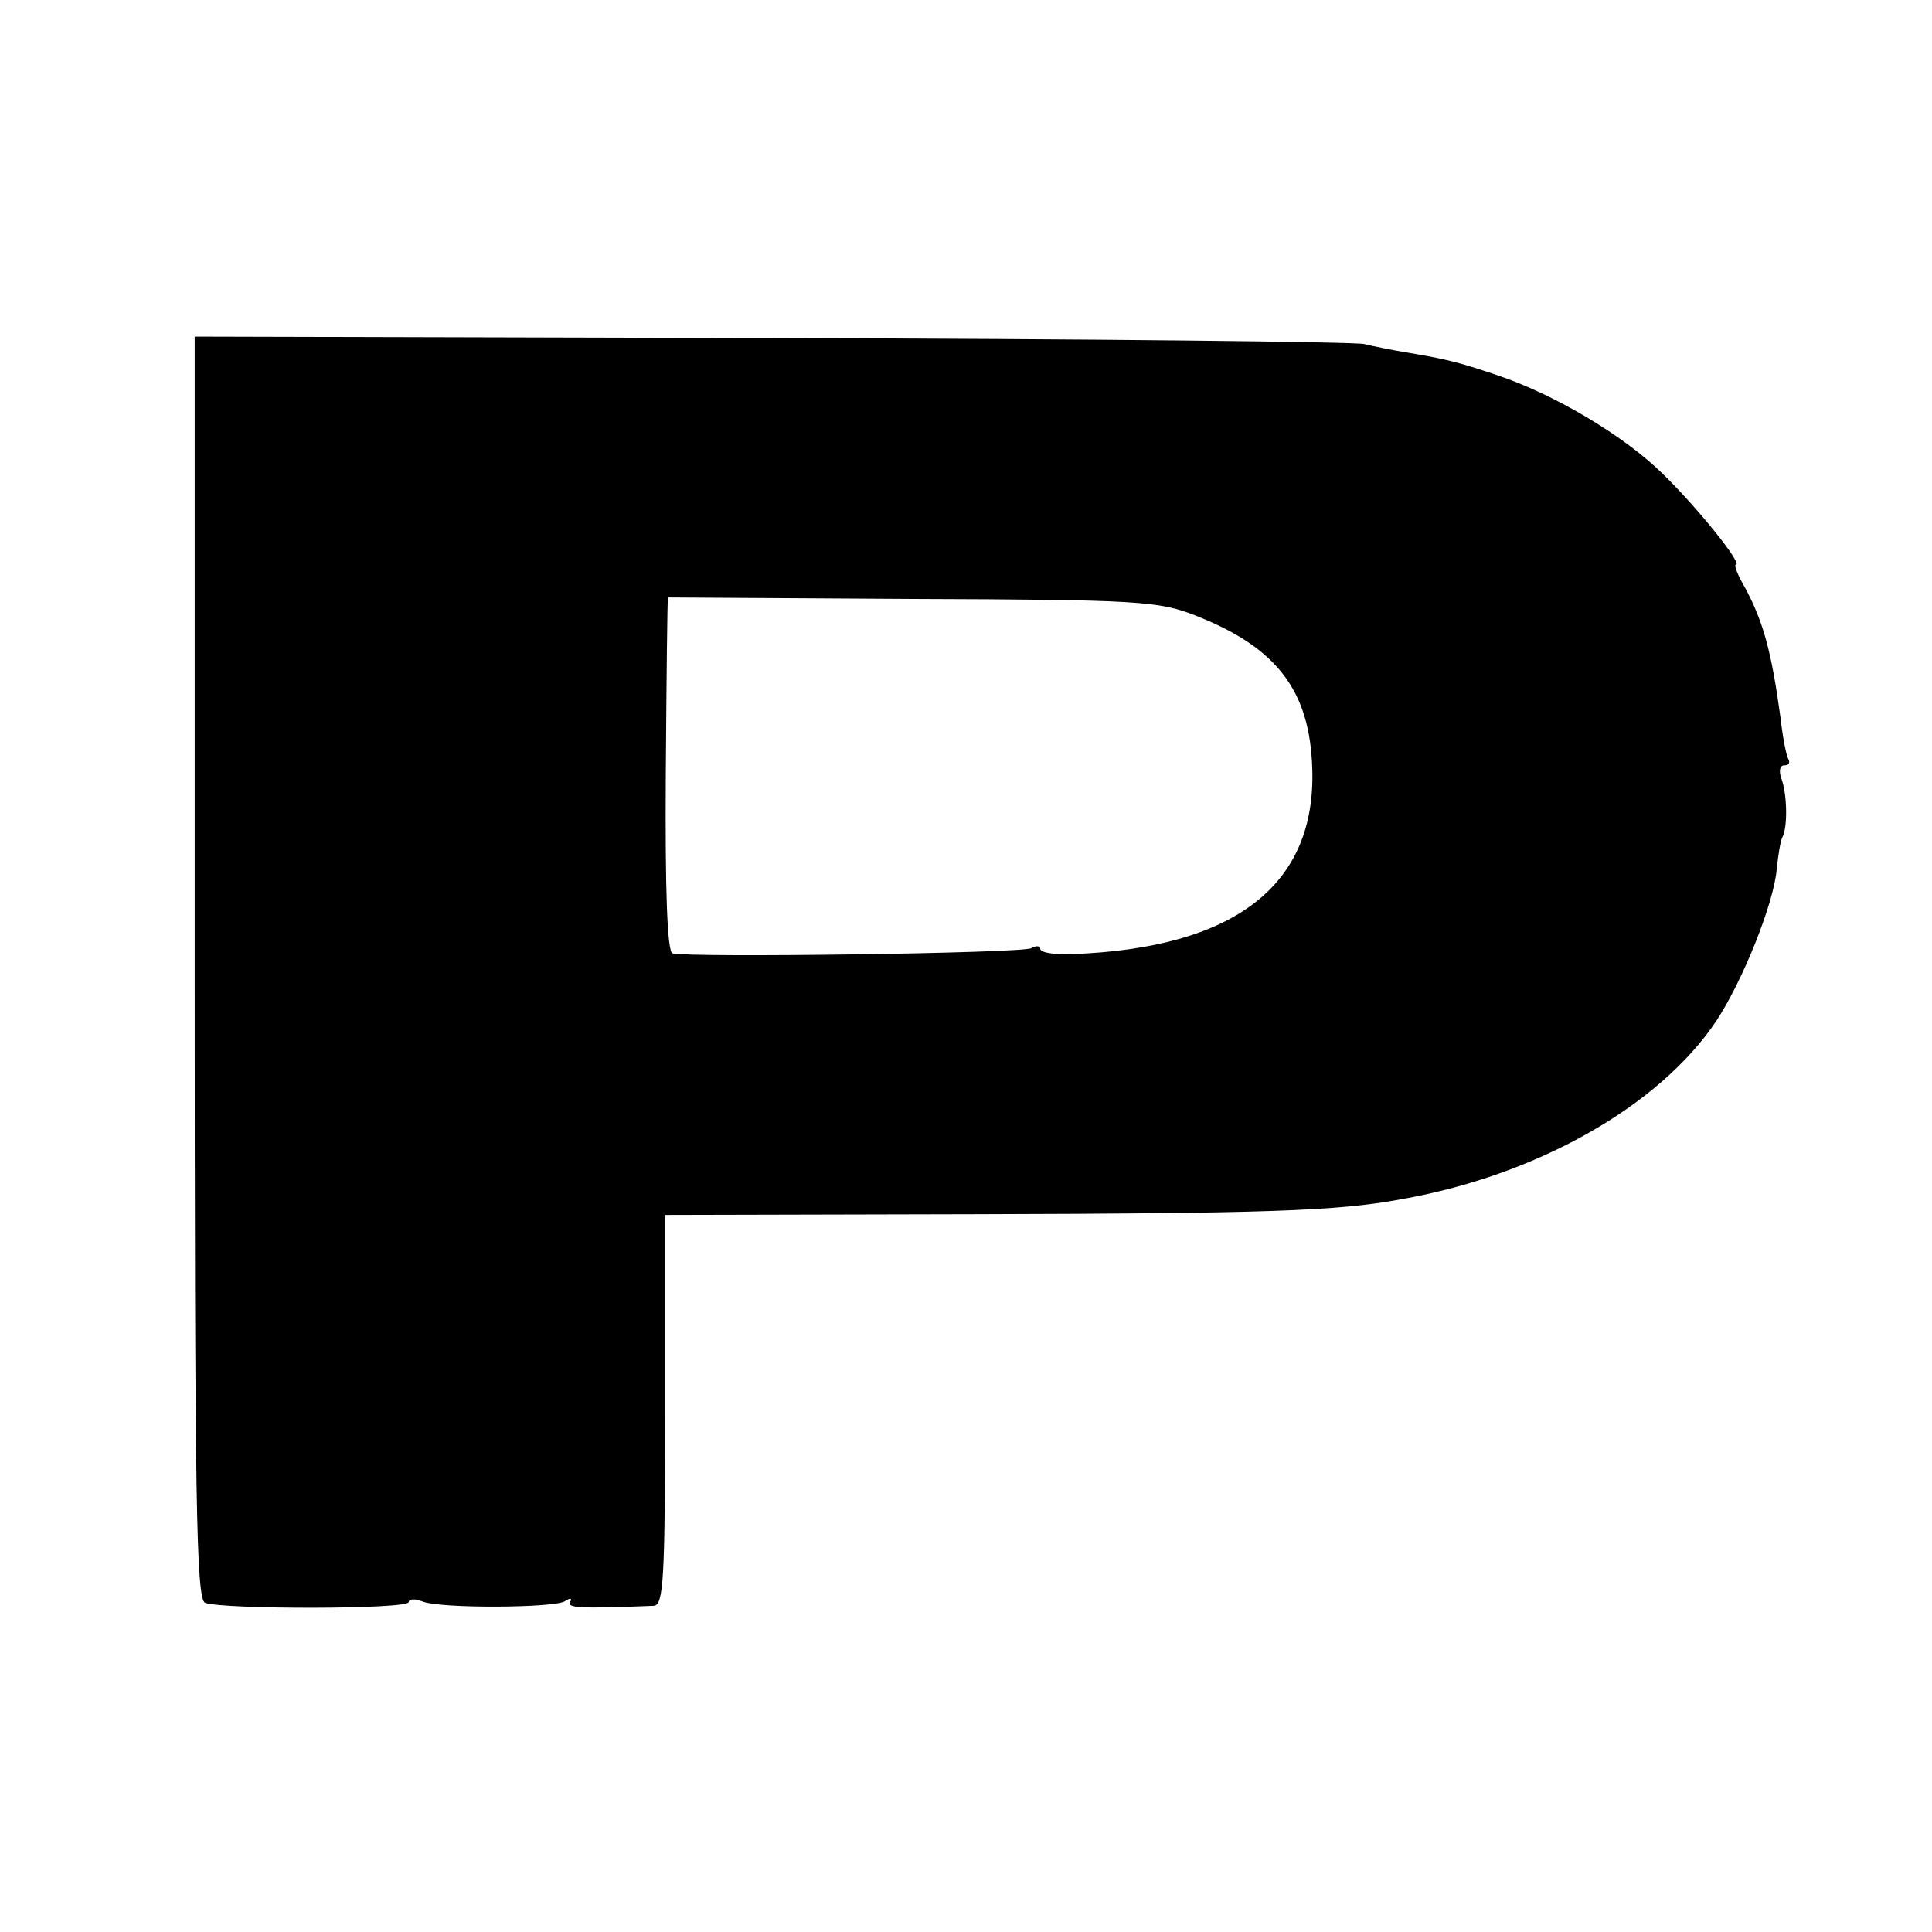
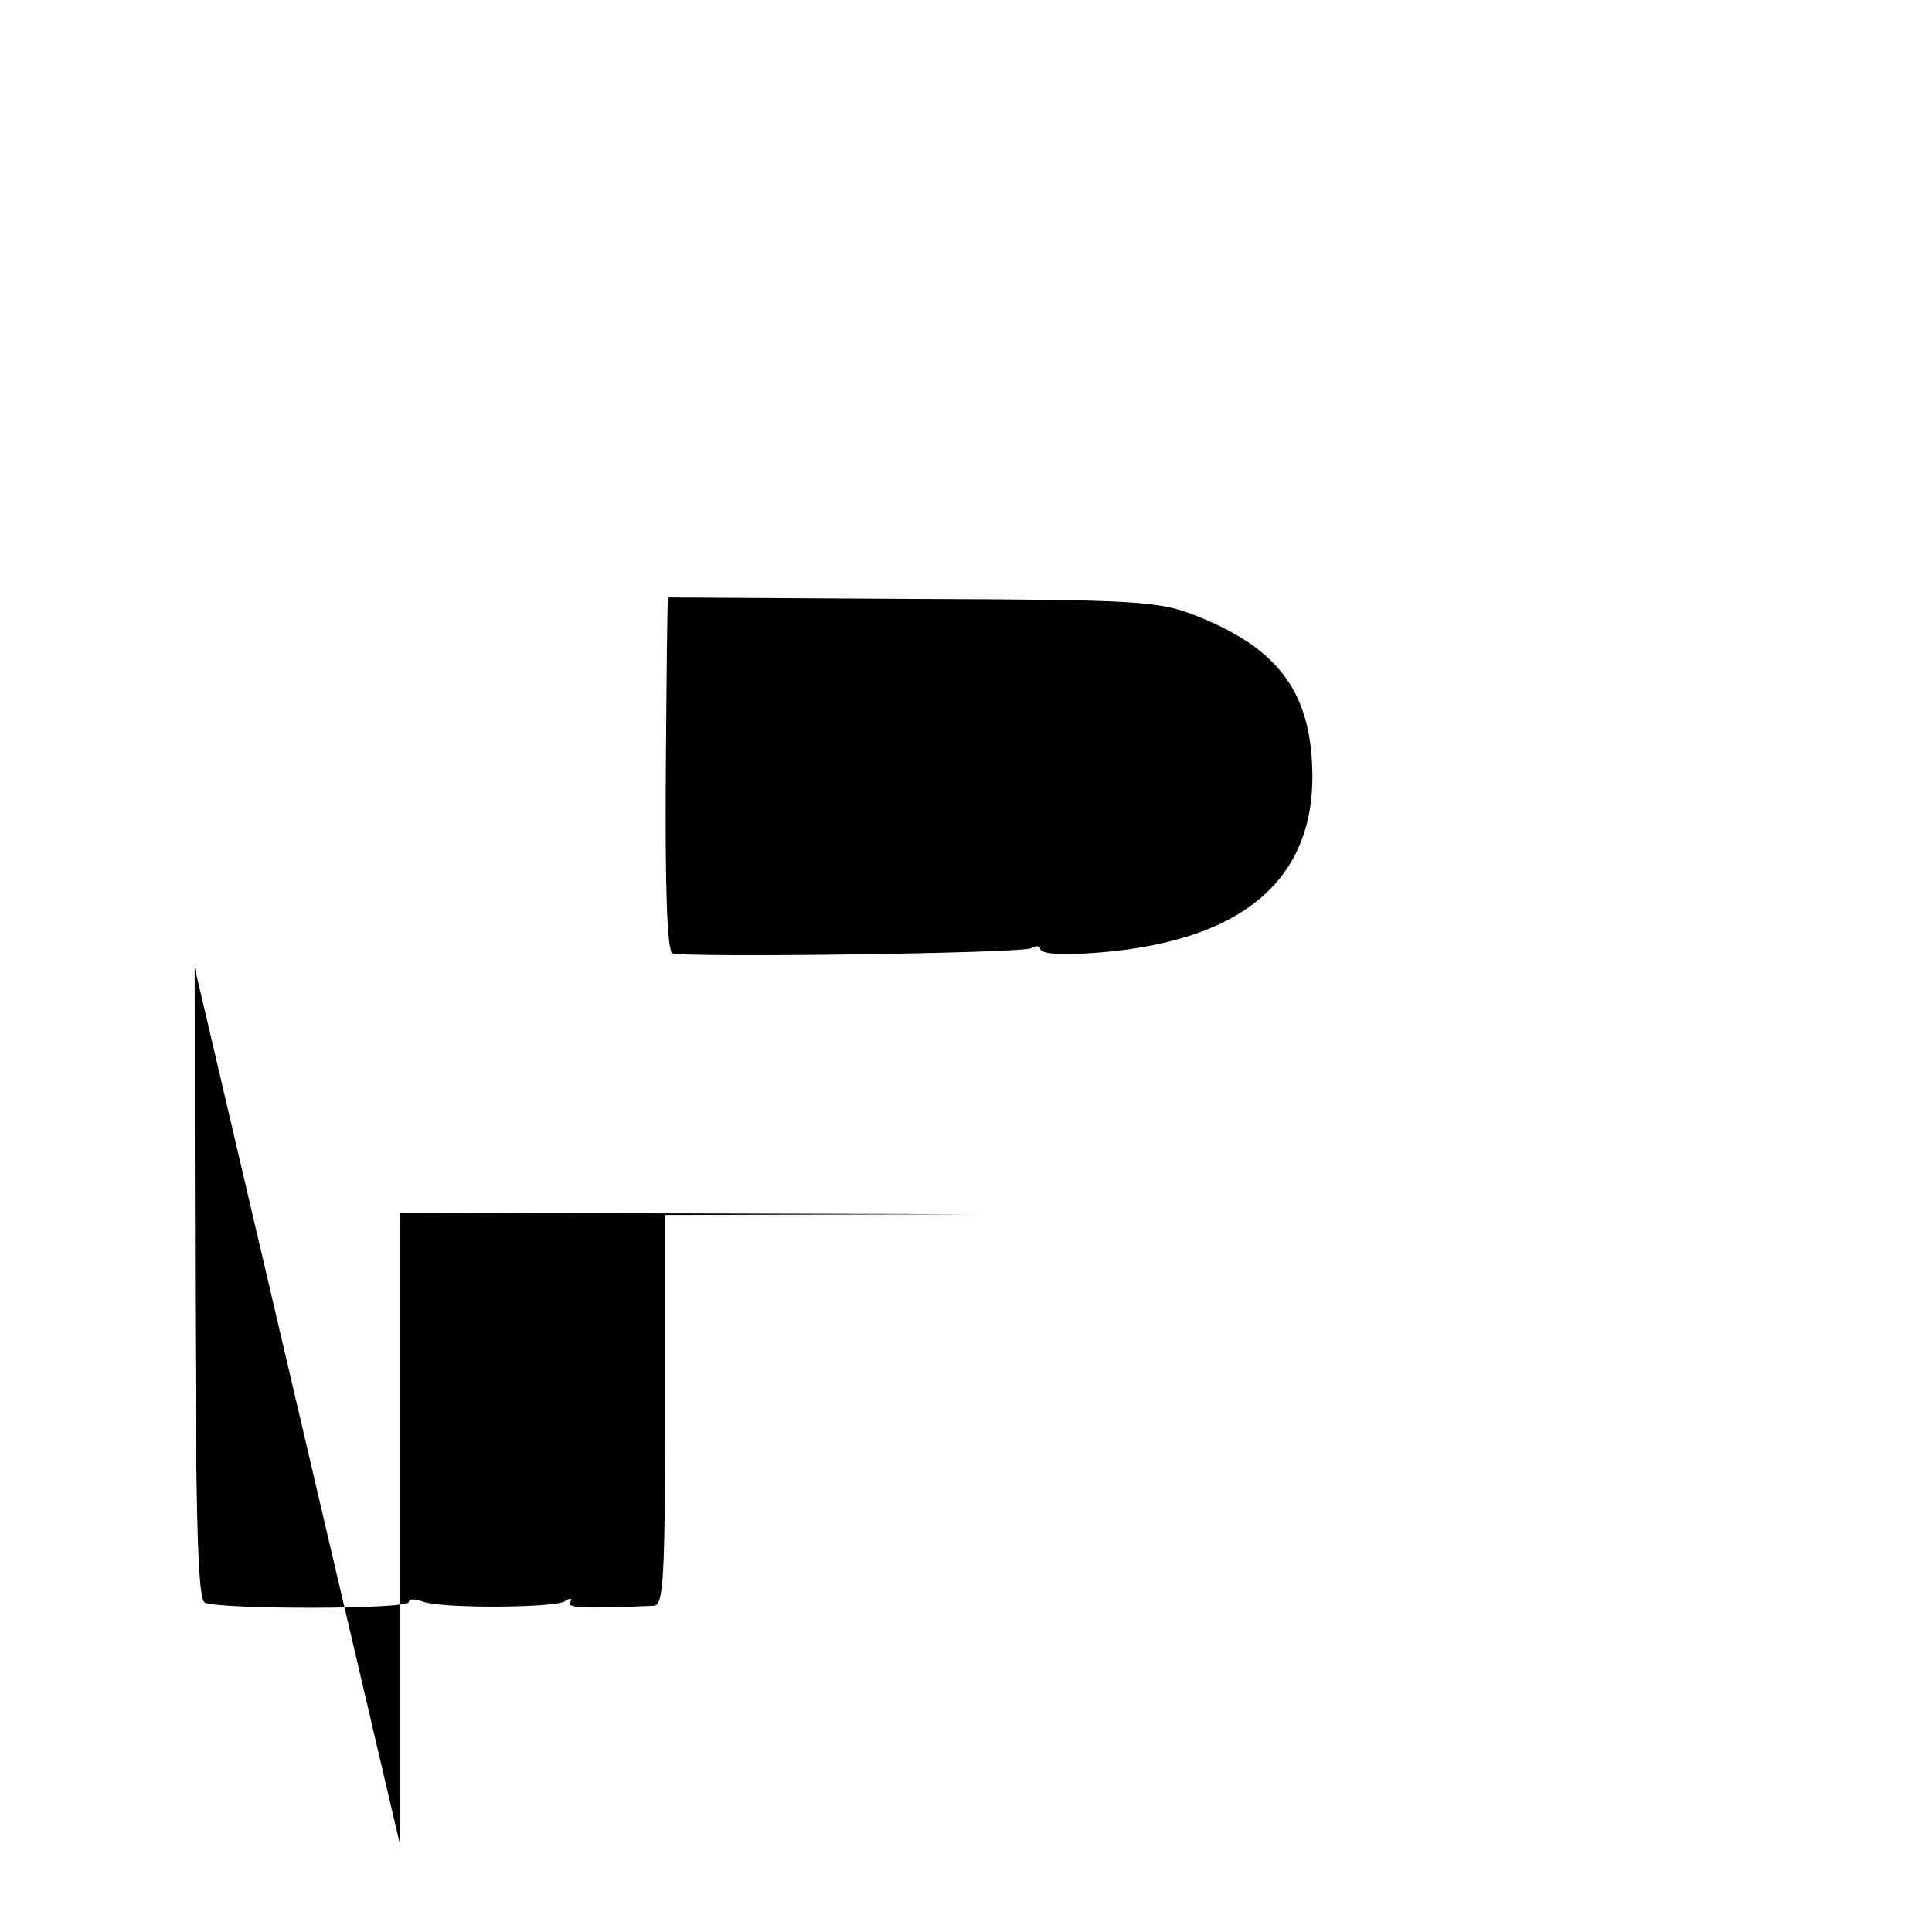
<svg xmlns="http://www.w3.org/2000/svg" version="1.0" width="260pt" height="260pt" viewBox="0 0 260 260" preserveAspectRatio="xMidYMid meet">
  <g transform="translate(0,260) scale(0.1,-0.1)" fill="#000000" stroke="none">
-     <path d="M262 1298 c0 -717 2 -850 14 -855 24 -9 274 -9 274 1 0 4 8 5 18 1 23 -10 177 -9 192 0 7 5 11 4 7 -1 -4 -8 15 -9 113 -5 13 1 15 37 15 264 l0 262 420 1 c384 1 485 4 570 20 183 32 347 125 424 239 36 54 78 159 82 205 2 19 5 39 8 44 7 14 6 59 -2 79 -3 9 -2 17 4 17 6 0 8 3 6 8 -3 4 -8 30 -11 57 -12 88 -23 128 -47 173 -10 17 -16 32 -13 32 10 0 -50 75 -97 121 -51 51 -146 108 -224 134 -53 18 -70 22 -124 31 -18 3 -43 8 -55 11 -11 3 -370 7 -797 8 l-777 2 0 -849z m1346 474 c110 -43 155 -101 158 -207 5 -156 -104 -241 -323 -249 -24 -1 -43 2 -43 7 0 4 -5 5 -12 1 -12 -7 -462 -13 -483 -7 -7 2 -10 84 -9 241 1 130 2 237 3 238 0 0 148 -1 329 -2 304 -1 331 -3 380 -22z" />
+     <path d="M262 1298 c0 -717 2 -850 14 -855 24 -9 274 -9 274 1 0 4 8 5 18 1 23 -10 177 -9 192 0 7 5 11 4 7 -1 -4 -8 15 -9 113 -5 13 1 15 37 15 264 l0 262 420 1 l-777 2 0 -849z m1346 474 c110 -43 155 -101 158 -207 5 -156 -104 -241 -323 -249 -24 -1 -43 2 -43 7 0 4 -5 5 -12 1 -12 -7 -462 -13 -483 -7 -7 2 -10 84 -9 241 1 130 2 237 3 238 0 0 148 -1 329 -2 304 -1 331 -3 380 -22z" />
  </g>
</svg>